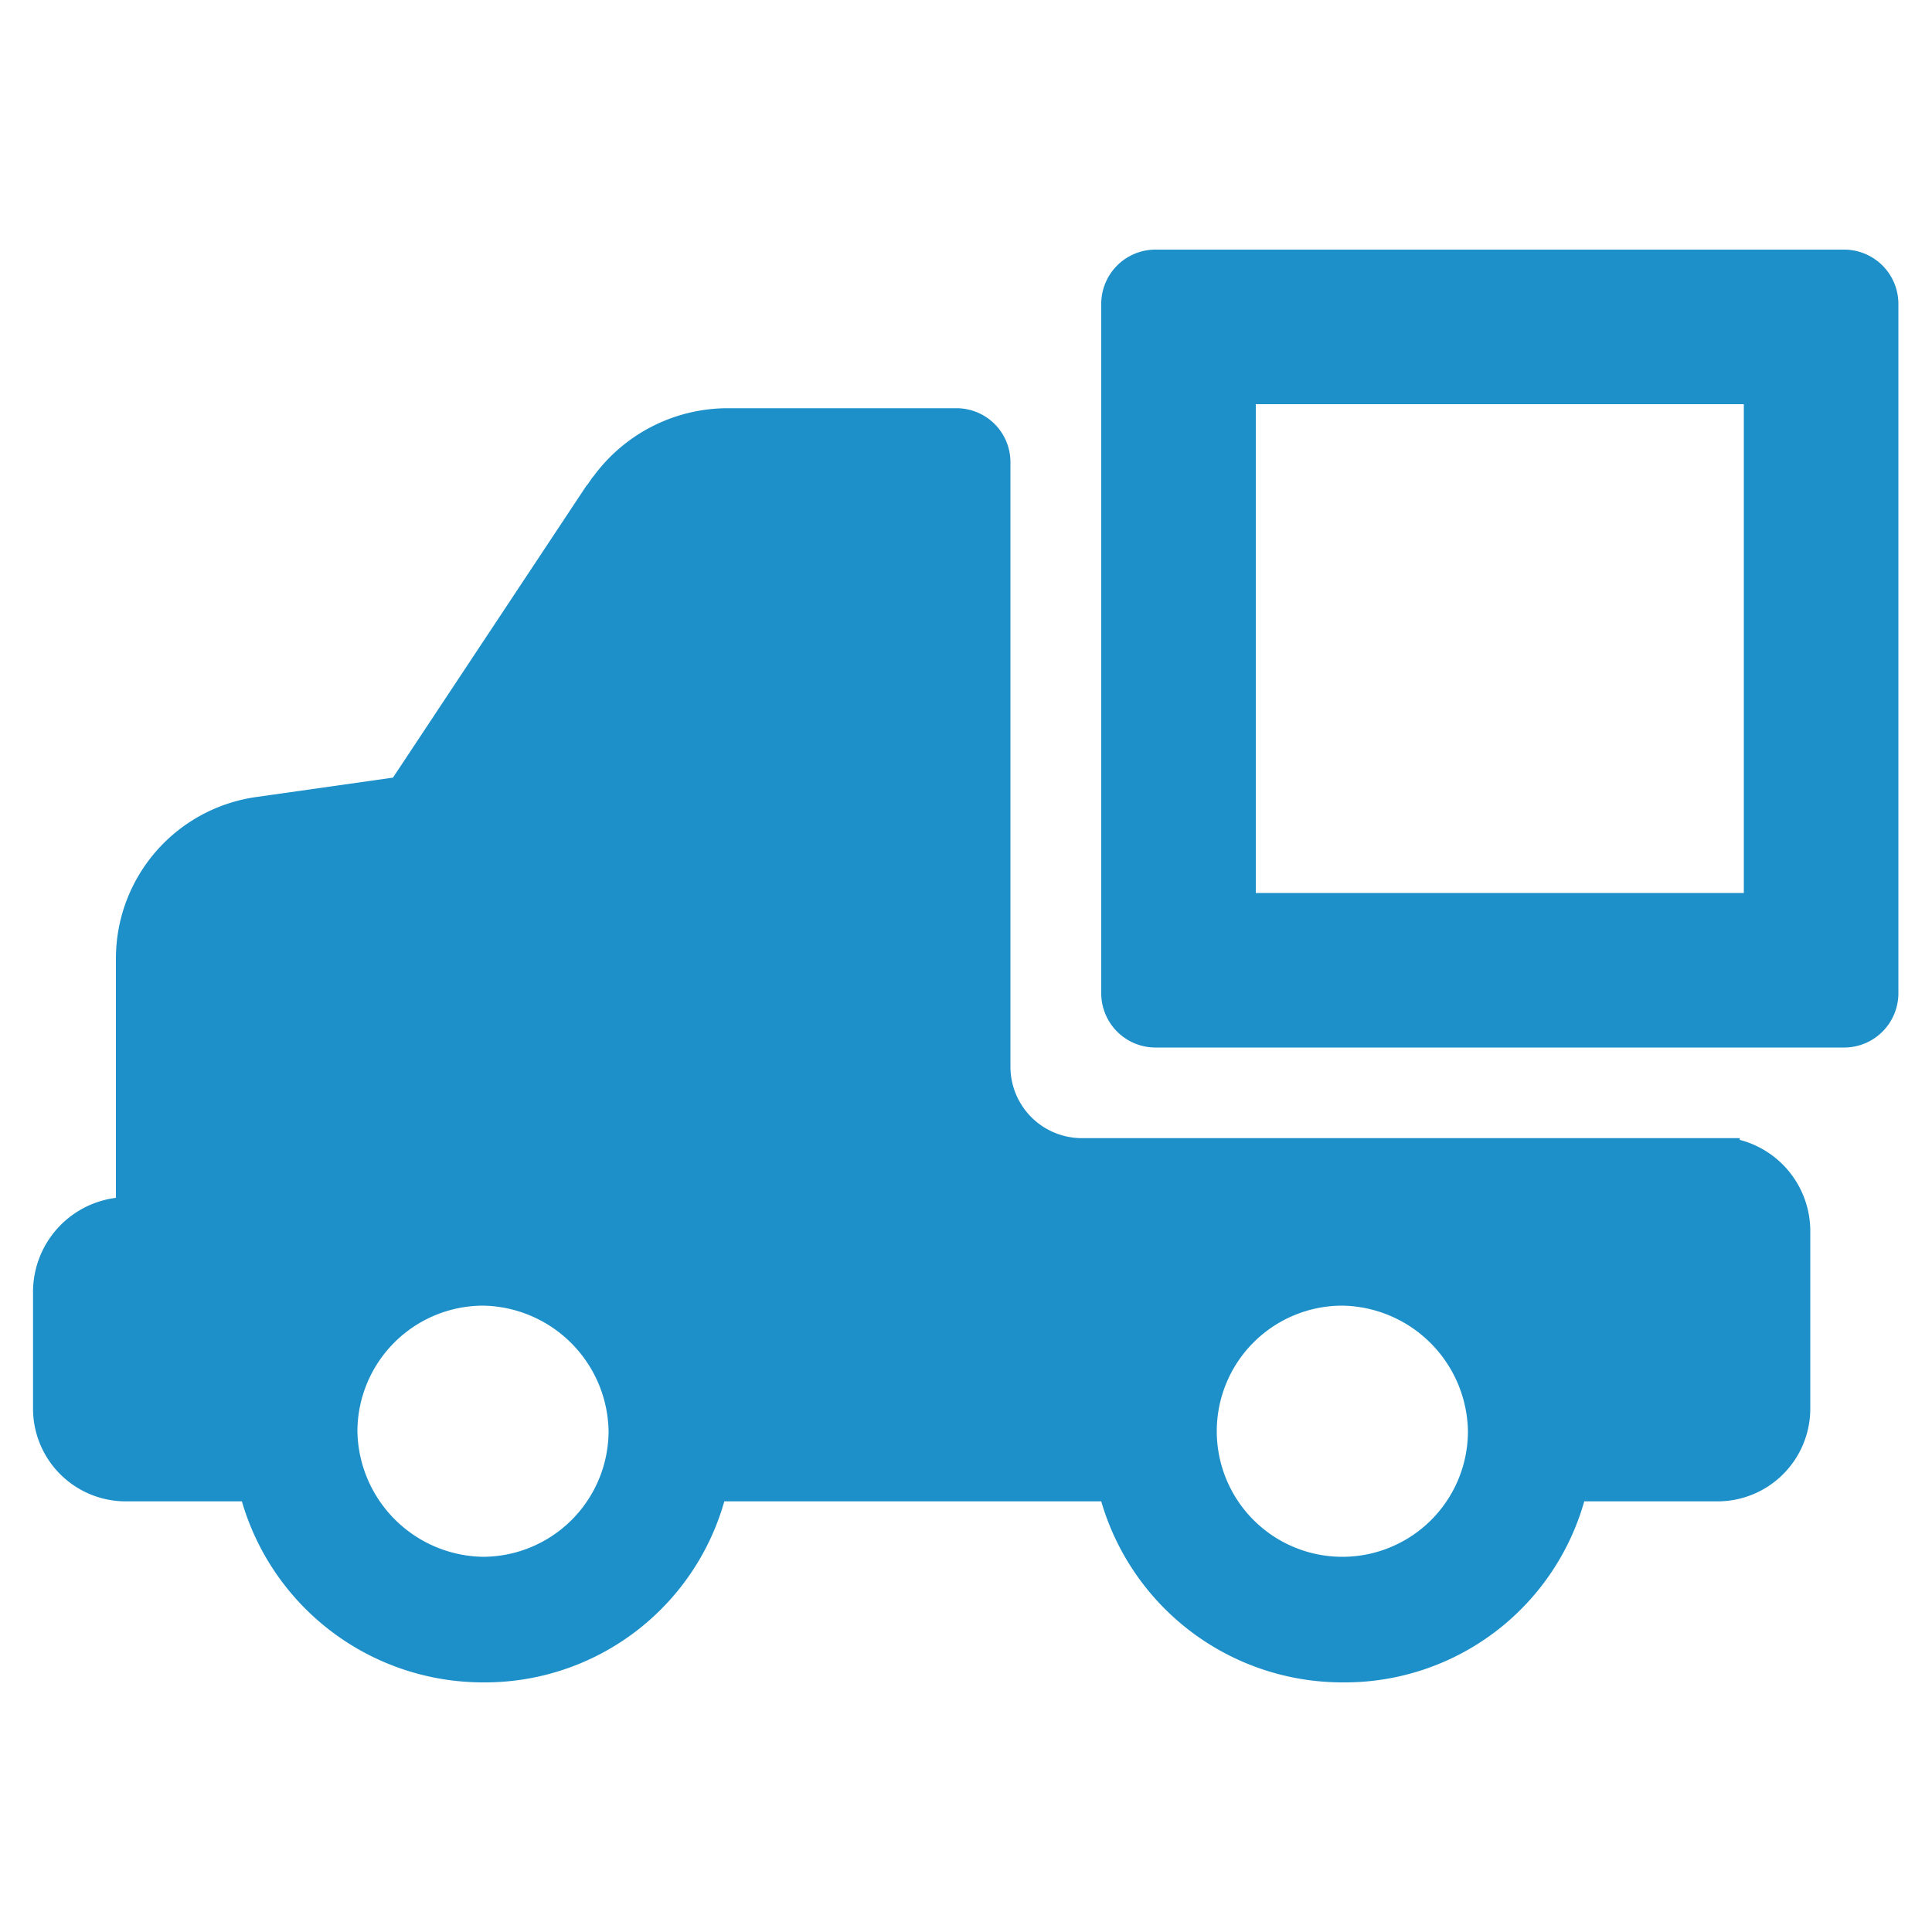
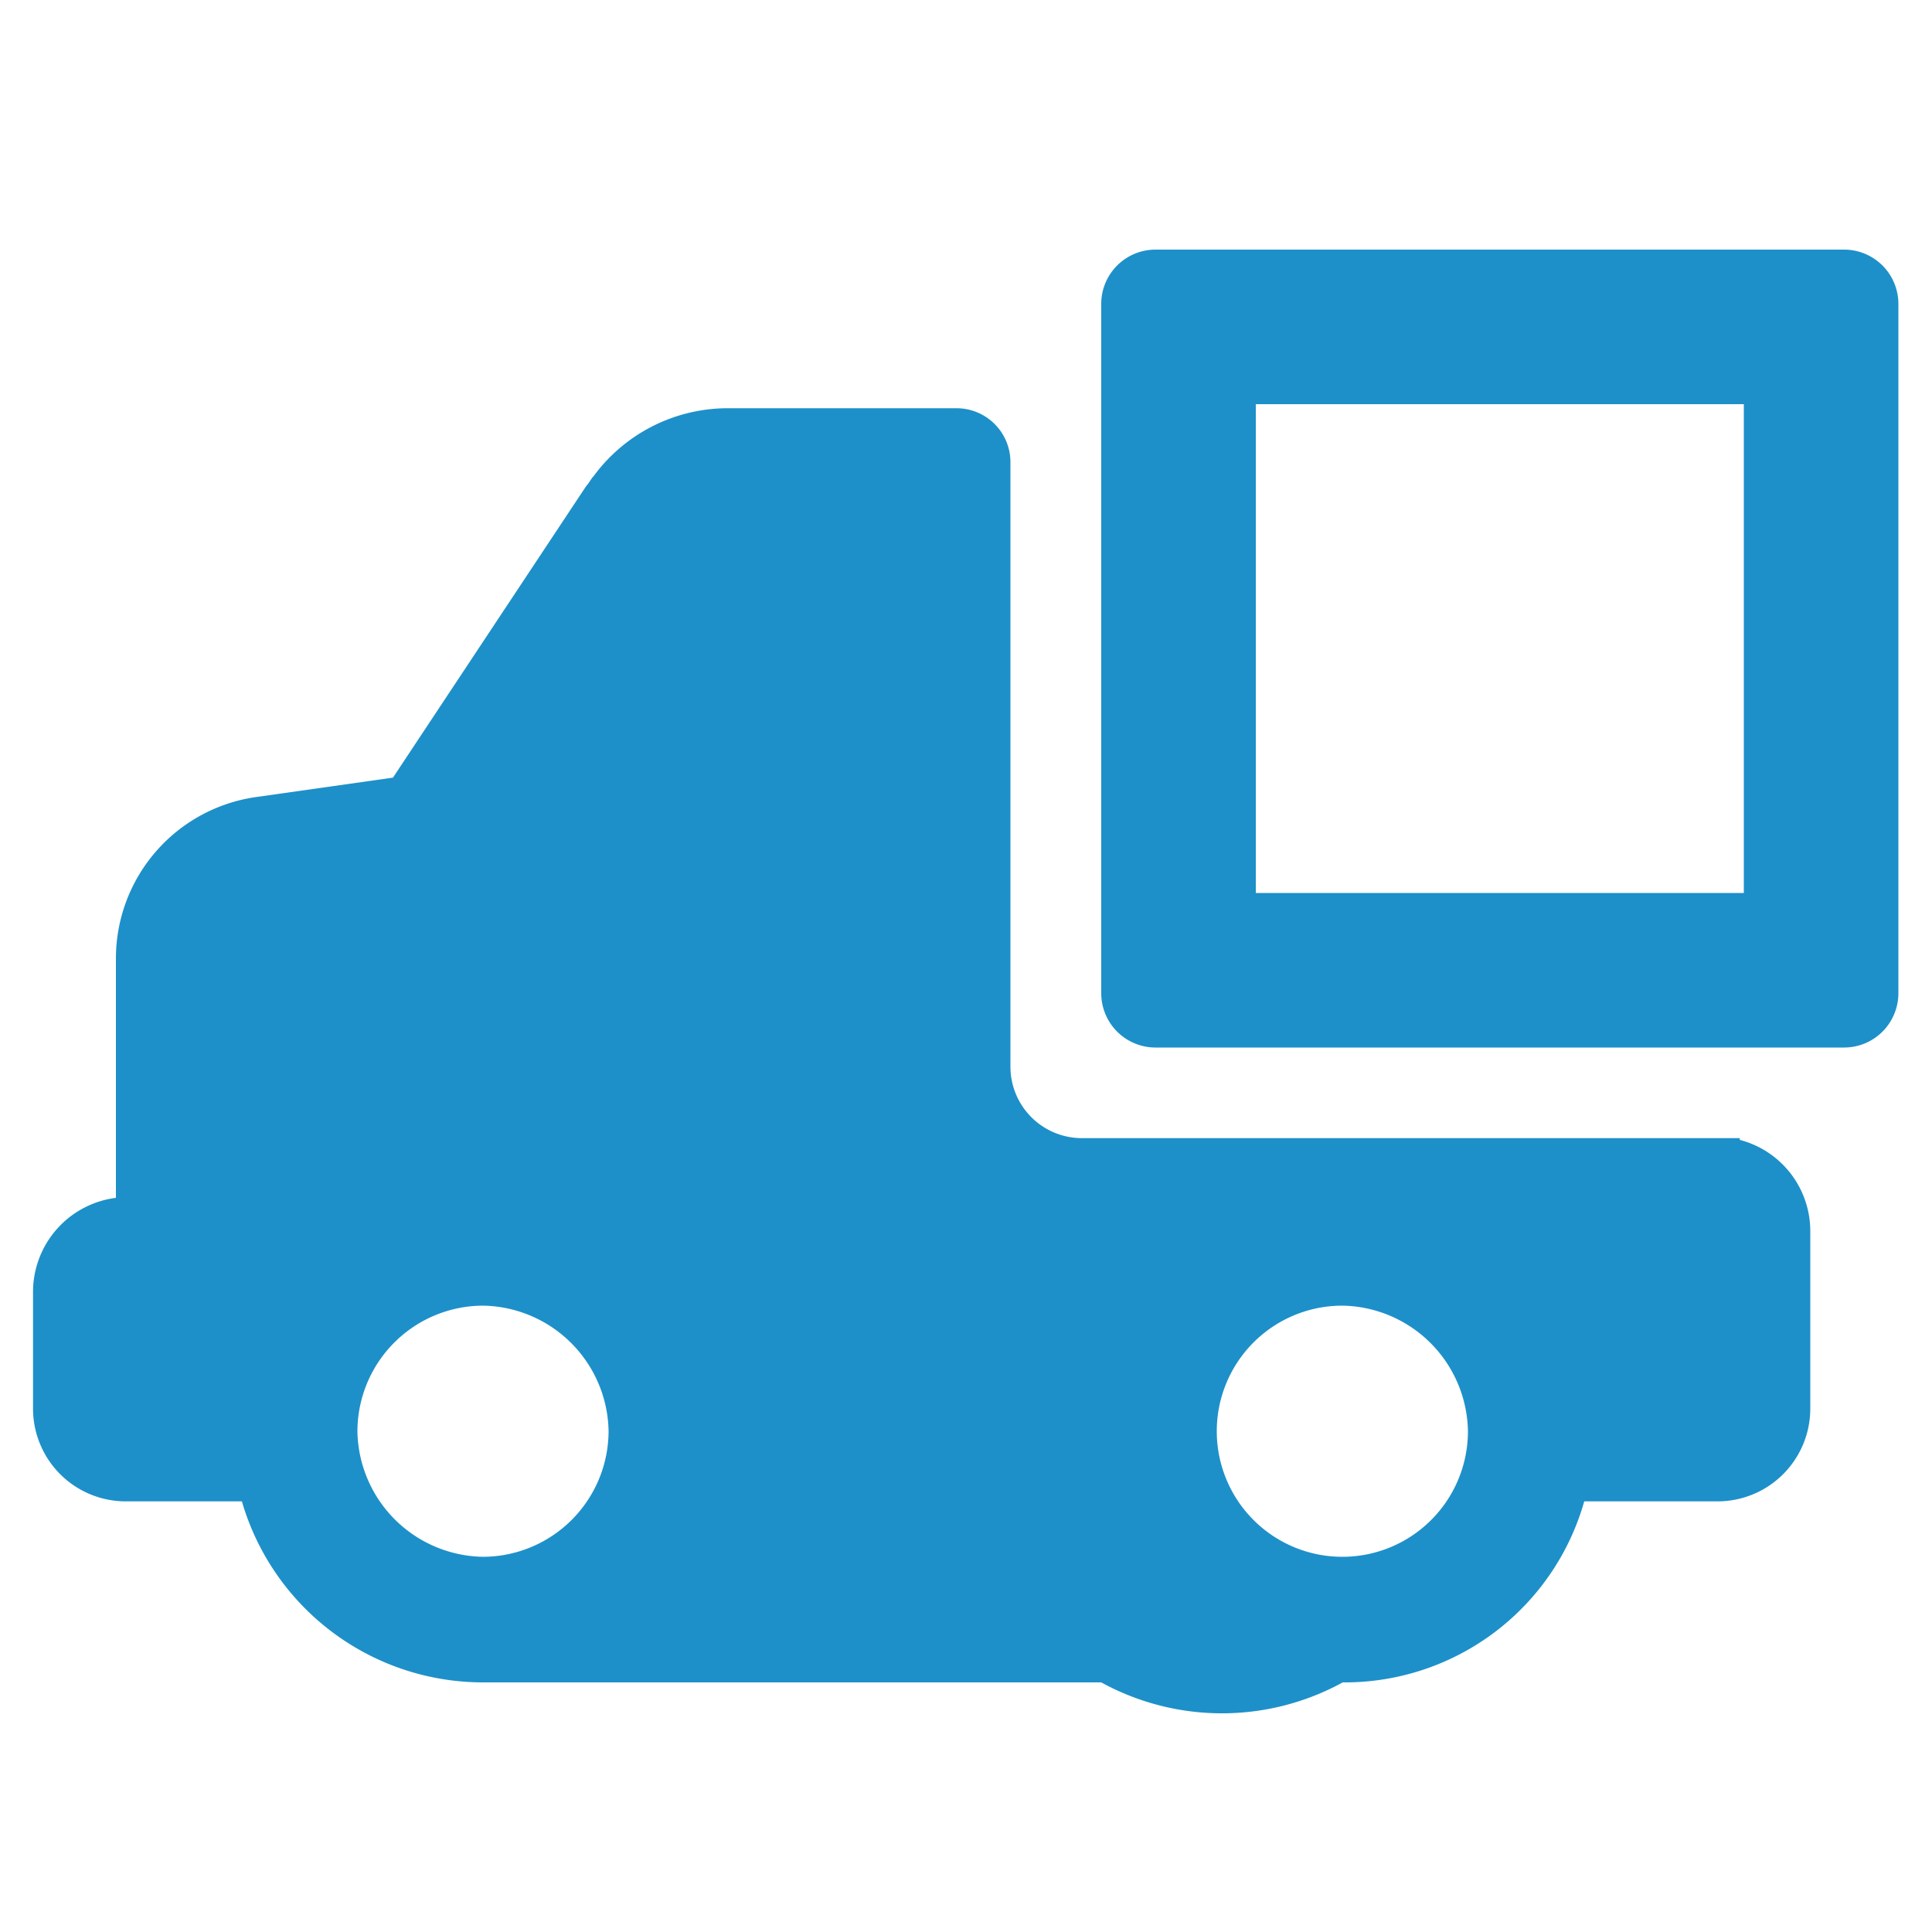
<svg xmlns="http://www.w3.org/2000/svg" height="100px" width="100px" fill="#1d90c9" data-name="Layer 1" viewBox="0 0 100 100" x="0px" y="0px">
  <title>Artboard 10</title>
-   <path d="M49.5,21.13H37.62a8.62,8.62,0,0,0-6.89,3.51c-.13.13-.26.39-.39.52l-10,15.09-7.05,1A8.44,8.44,0,0,0,6,49.62V62a4.91,4.91,0,0,0-4.29,4.81V72.9a4.8,4.8,0,0,0,4.81,4.81h6A13,13,0,0,0,25,87.08a12.88,12.88,0,0,0,12.49-9.37H57A13,13,0,0,0,69.5,87.08,12.88,12.88,0,0,0,82,77.71h6.89a4.8,4.8,0,0,0,4.81-4.81V63.69A4.88,4.88,0,0,0,90.05,59v-.09H56a3.7,3.7,0,0,1-3.7-3.7V23.92A2.79,2.79,0,0,0,49.5,21.13ZM25,80.58a6.61,6.61,0,0,1-6.5-6.5,6.52,6.52,0,0,1,6.5-6.5,6.61,6.61,0,0,1,6.5,6.5A6.52,6.52,0,0,1,25,80.58Zm44.48-13a6.61,6.61,0,0,1,6.5,6.5,6.5,6.5,0,1,1-6.5-6.5ZM98.26,51.41V15.73a2.81,2.81,0,0,0-2.81-2.81H59.77A2.81,2.81,0,0,0,57,15.73V51.41a2.81,2.81,0,0,0,2.81,2.81H95.45A2.81,2.81,0,0,0,98.26,51.41Zm-8-5.19H65V20.92H90.26Z" />
+   <path d="M49.5,21.13H37.62a8.62,8.62,0,0,0-6.89,3.51c-.13.13-.26.39-.39.52l-10,15.09-7.05,1A8.44,8.44,0,0,0,6,49.62V62a4.91,4.91,0,0,0-4.29,4.81V72.9a4.8,4.8,0,0,0,4.81,4.81h6A13,13,0,0,0,25,87.08H57A13,13,0,0,0,69.5,87.08,12.88,12.88,0,0,0,82,77.71h6.89a4.8,4.8,0,0,0,4.81-4.81V63.69A4.88,4.88,0,0,0,90.05,59v-.09H56a3.7,3.7,0,0,1-3.7-3.7V23.92A2.79,2.79,0,0,0,49.5,21.13ZM25,80.58a6.61,6.61,0,0,1-6.5-6.5,6.52,6.52,0,0,1,6.5-6.5,6.61,6.61,0,0,1,6.5,6.5A6.52,6.52,0,0,1,25,80.58Zm44.48-13a6.61,6.61,0,0,1,6.5,6.5,6.5,6.5,0,1,1-6.5-6.5ZM98.26,51.41V15.73a2.81,2.81,0,0,0-2.81-2.81H59.77A2.81,2.81,0,0,0,57,15.73V51.41a2.81,2.81,0,0,0,2.81,2.81H95.45A2.81,2.81,0,0,0,98.26,51.41Zm-8-5.19H65V20.92H90.26Z" />
</svg>